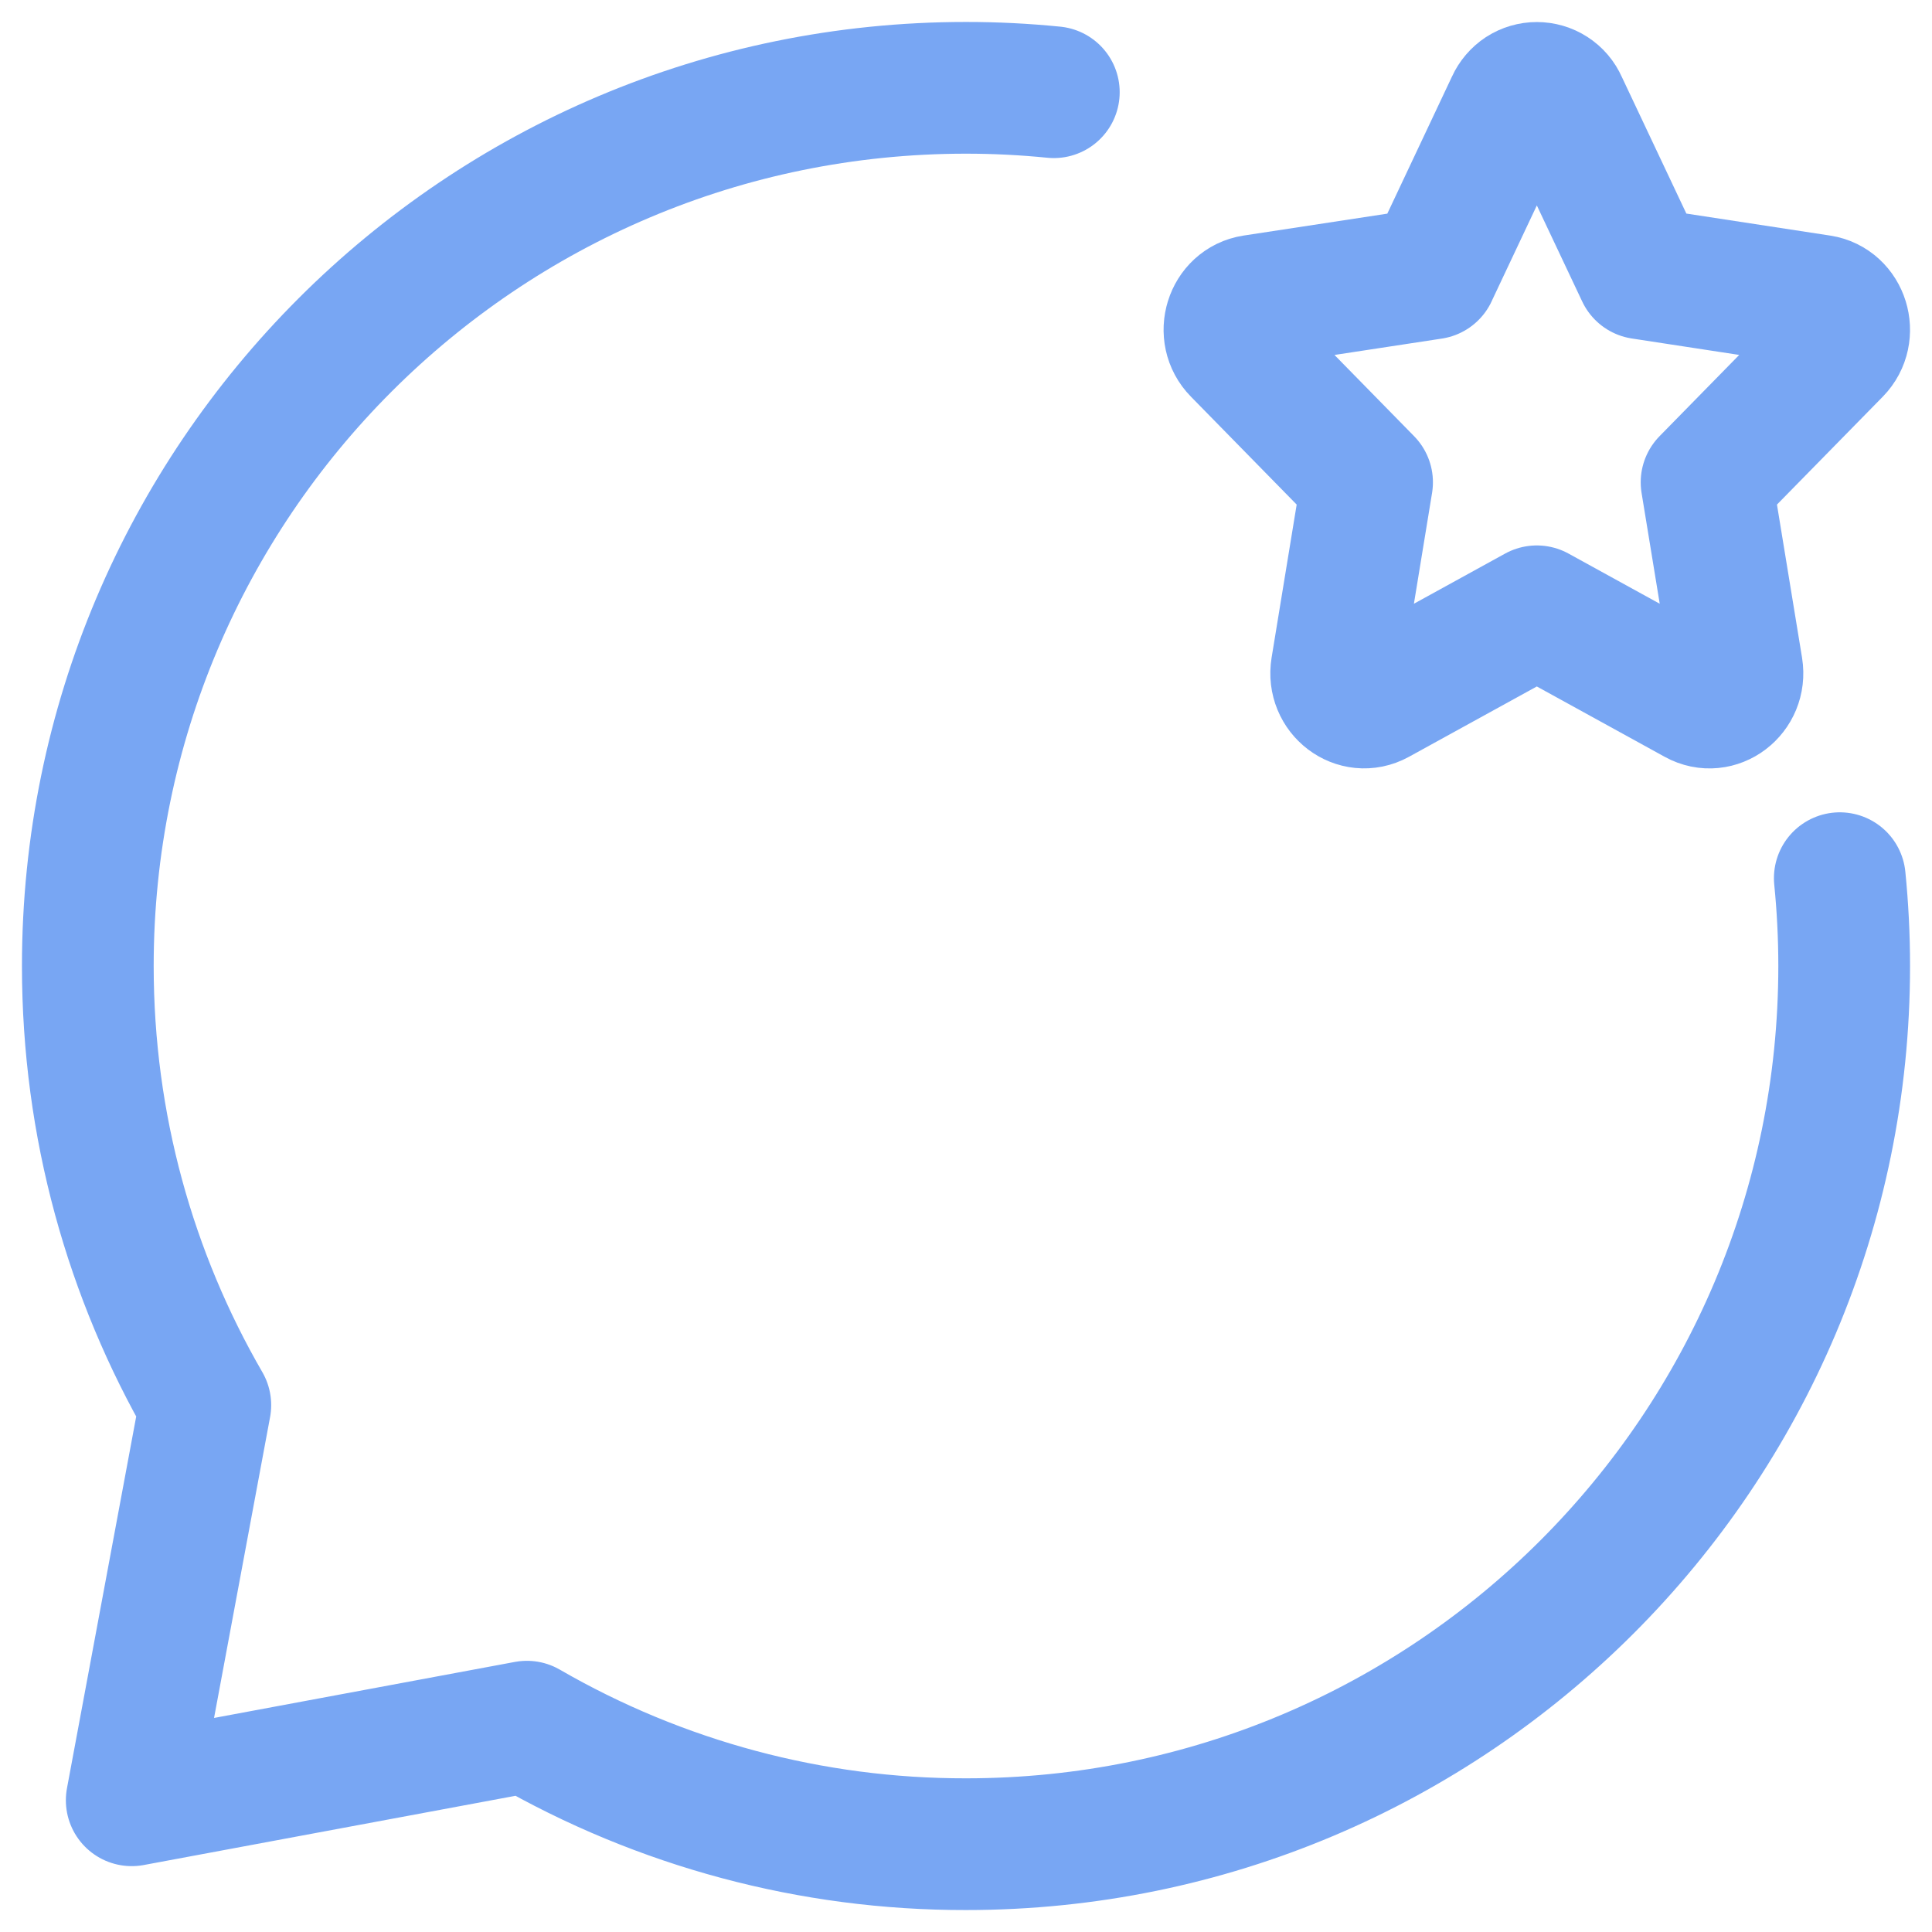
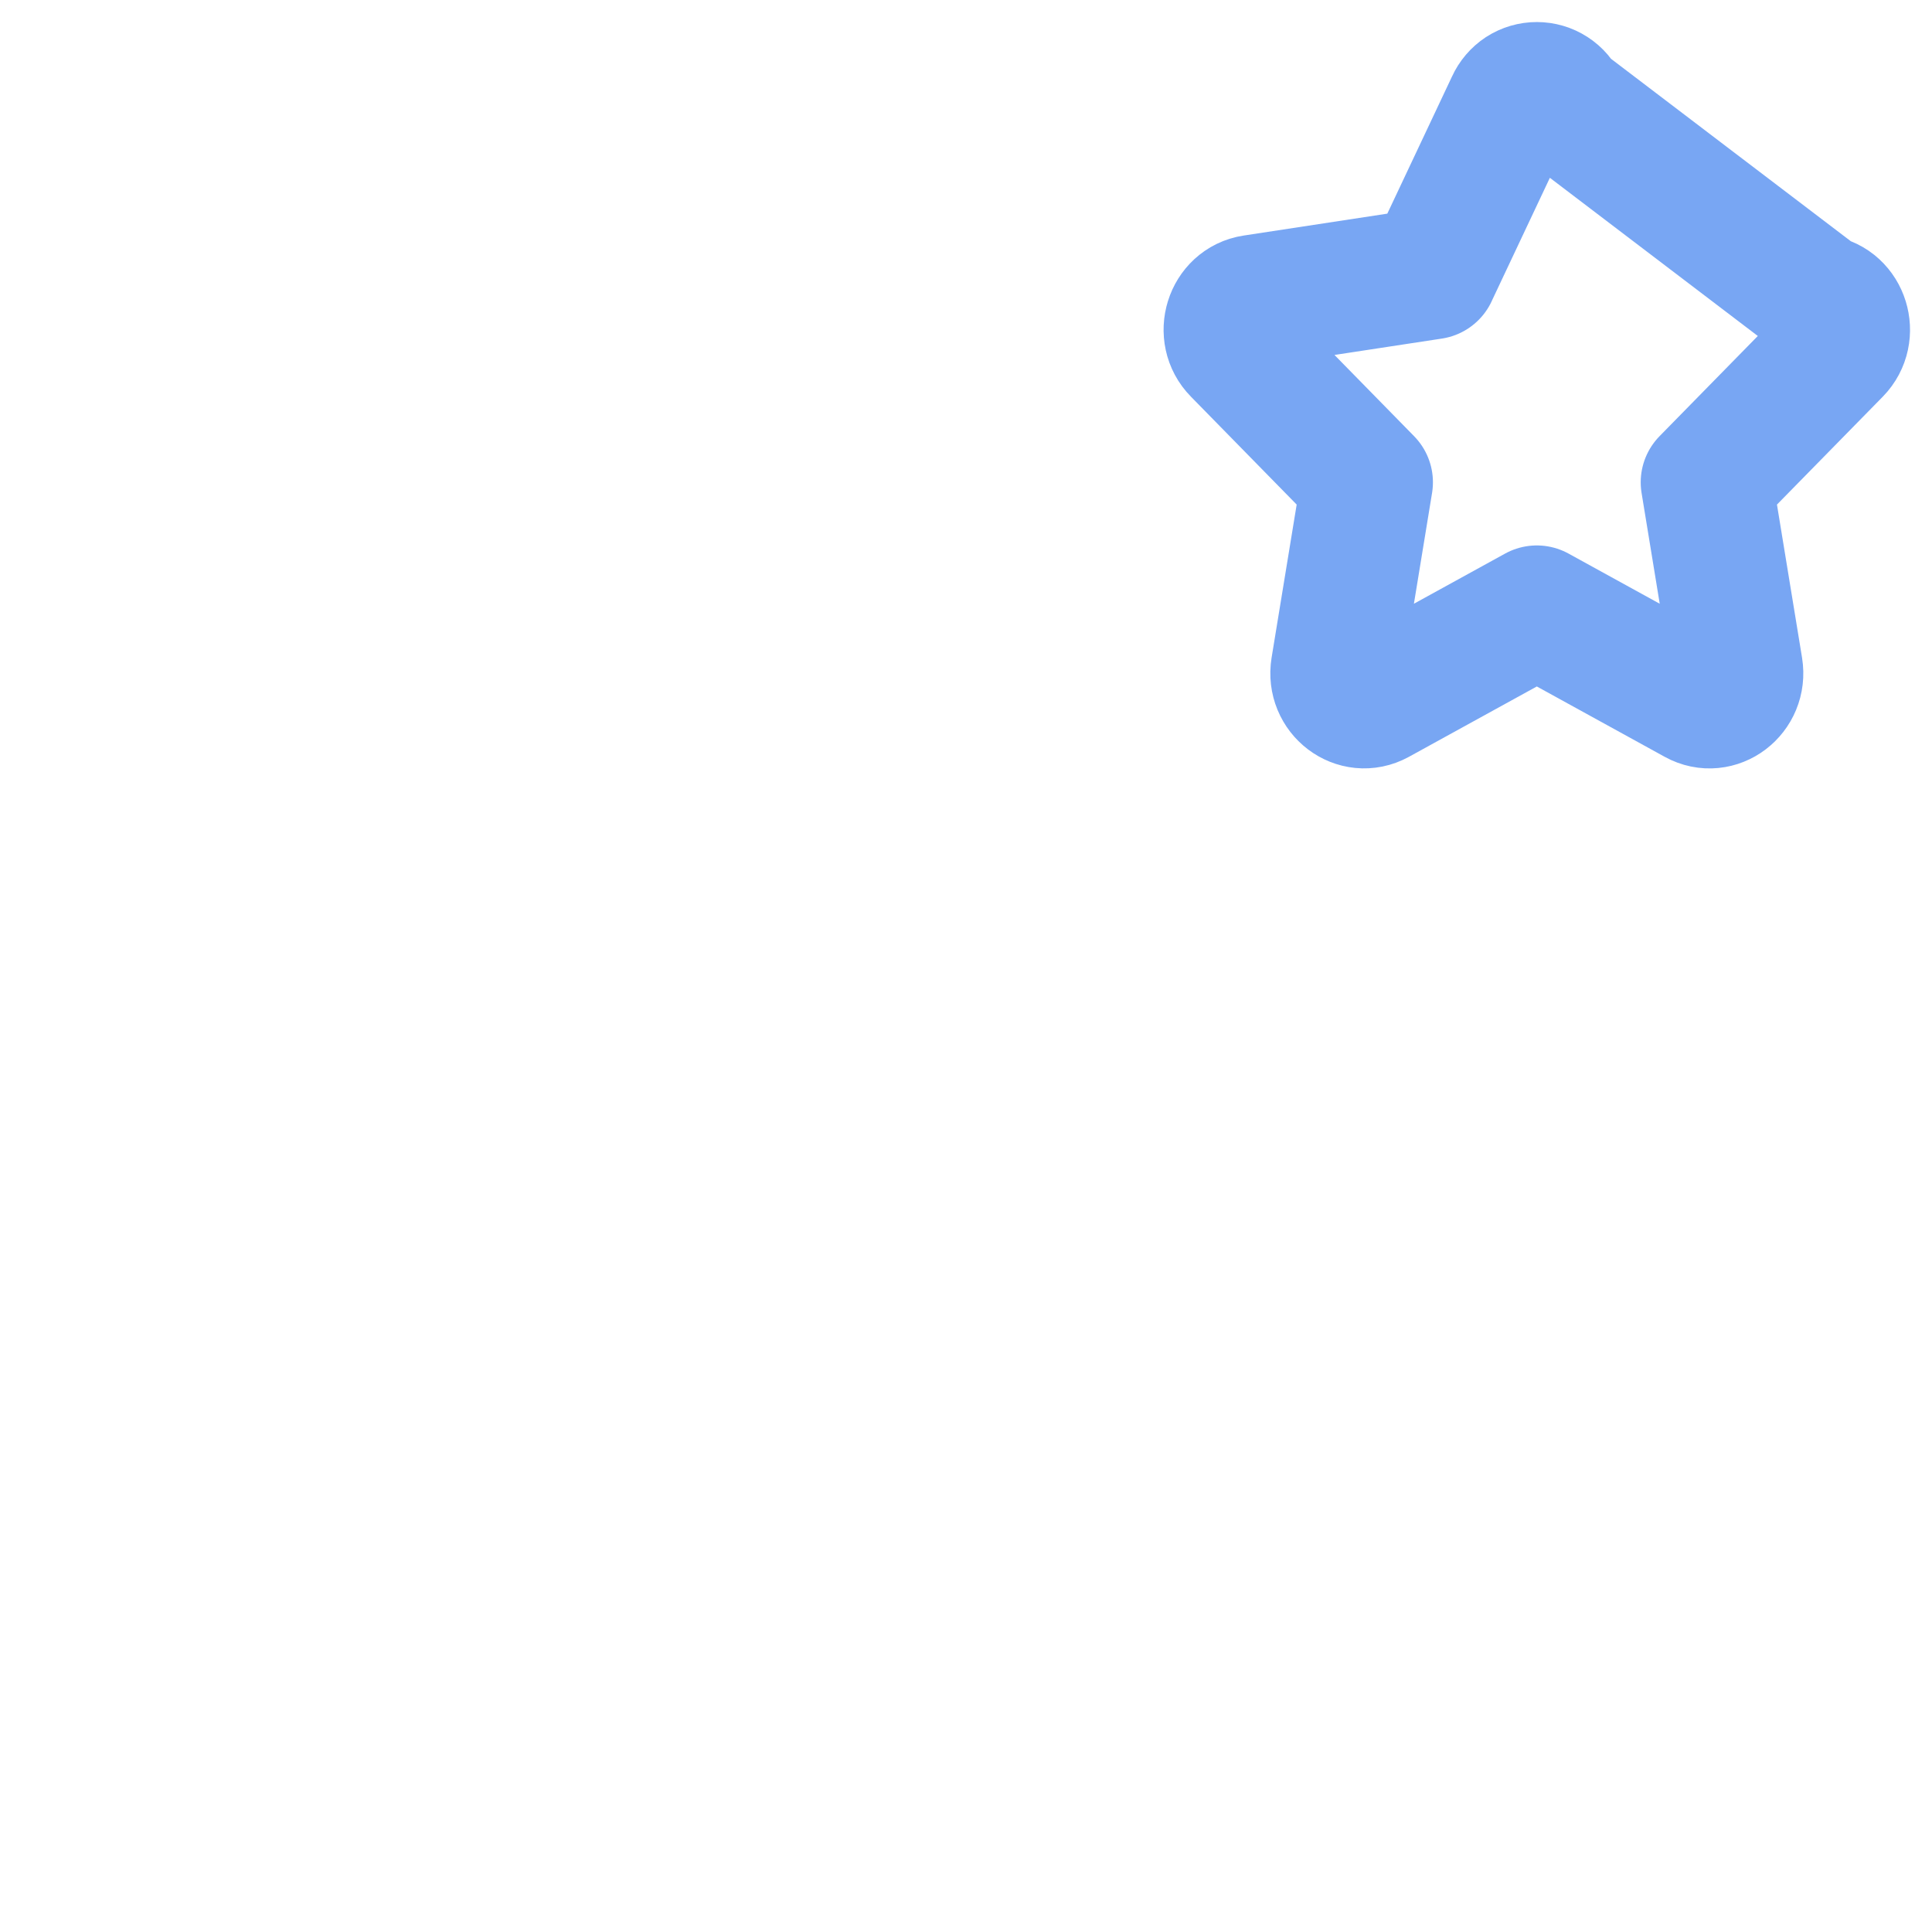
<svg xmlns="http://www.w3.org/2000/svg" width="22" height="22" viewBox="0 0 22 22" fill="none">
-   <path d="M16.306 3.113L17.215 1.186C17.24 1.131 17.28 1.084 17.33 1.051C17.381 1.018 17.44 1.001 17.5 1.001C17.56 1.001 17.619 1.018 17.67 1.051C17.721 1.084 17.761 1.131 17.785 1.186L18.695 3.113L20.727 3.424C20.988 3.464 21.092 3.8 20.904 3.992L19.433 5.492L19.78 7.61C19.824 7.882 19.551 8.09 19.318 7.961L17.5 6.961L15.682 7.961C15.449 8.089 15.176 7.882 15.22 7.61L15.567 5.492L14.097 3.992C13.907 3.8 14.012 3.464 14.273 3.424L16.306 3.114V3.113Z" stroke="#78A6F3" stroke-width="1.5" stroke-linecap="round" stroke-linejoin="round" />
-   <path d="M12 1.05C11.671 1.017 11.338 1 11 1C5.477 1 1 5.477 1 11C1 12.821 1.487 14.53 2.338 16L1.5 20.5L6 19.662C7.52 20.541 9.245 21.003 11 21C16.523 21 21 16.523 21 11C21 10.662 20.983 10.329 20.95 10" stroke="#78A6F3" stroke-width="1.5" stroke-linecap="round" stroke-linejoin="round" />
+   <path d="M16.306 3.113L17.215 1.186C17.24 1.131 17.28 1.084 17.33 1.051C17.381 1.018 17.44 1.001 17.5 1.001C17.56 1.001 17.619 1.018 17.67 1.051C17.721 1.084 17.761 1.131 17.785 1.186L20.727 3.424C20.988 3.464 21.092 3.8 20.904 3.992L19.433 5.492L19.78 7.61C19.824 7.882 19.551 8.09 19.318 7.961L17.5 6.961L15.682 7.961C15.449 8.089 15.176 7.882 15.22 7.61L15.567 5.492L14.097 3.992C13.907 3.8 14.012 3.464 14.273 3.424L16.306 3.114V3.113Z" stroke="#78A6F3" stroke-width="1.5" stroke-linecap="round" stroke-linejoin="round" />
</svg>